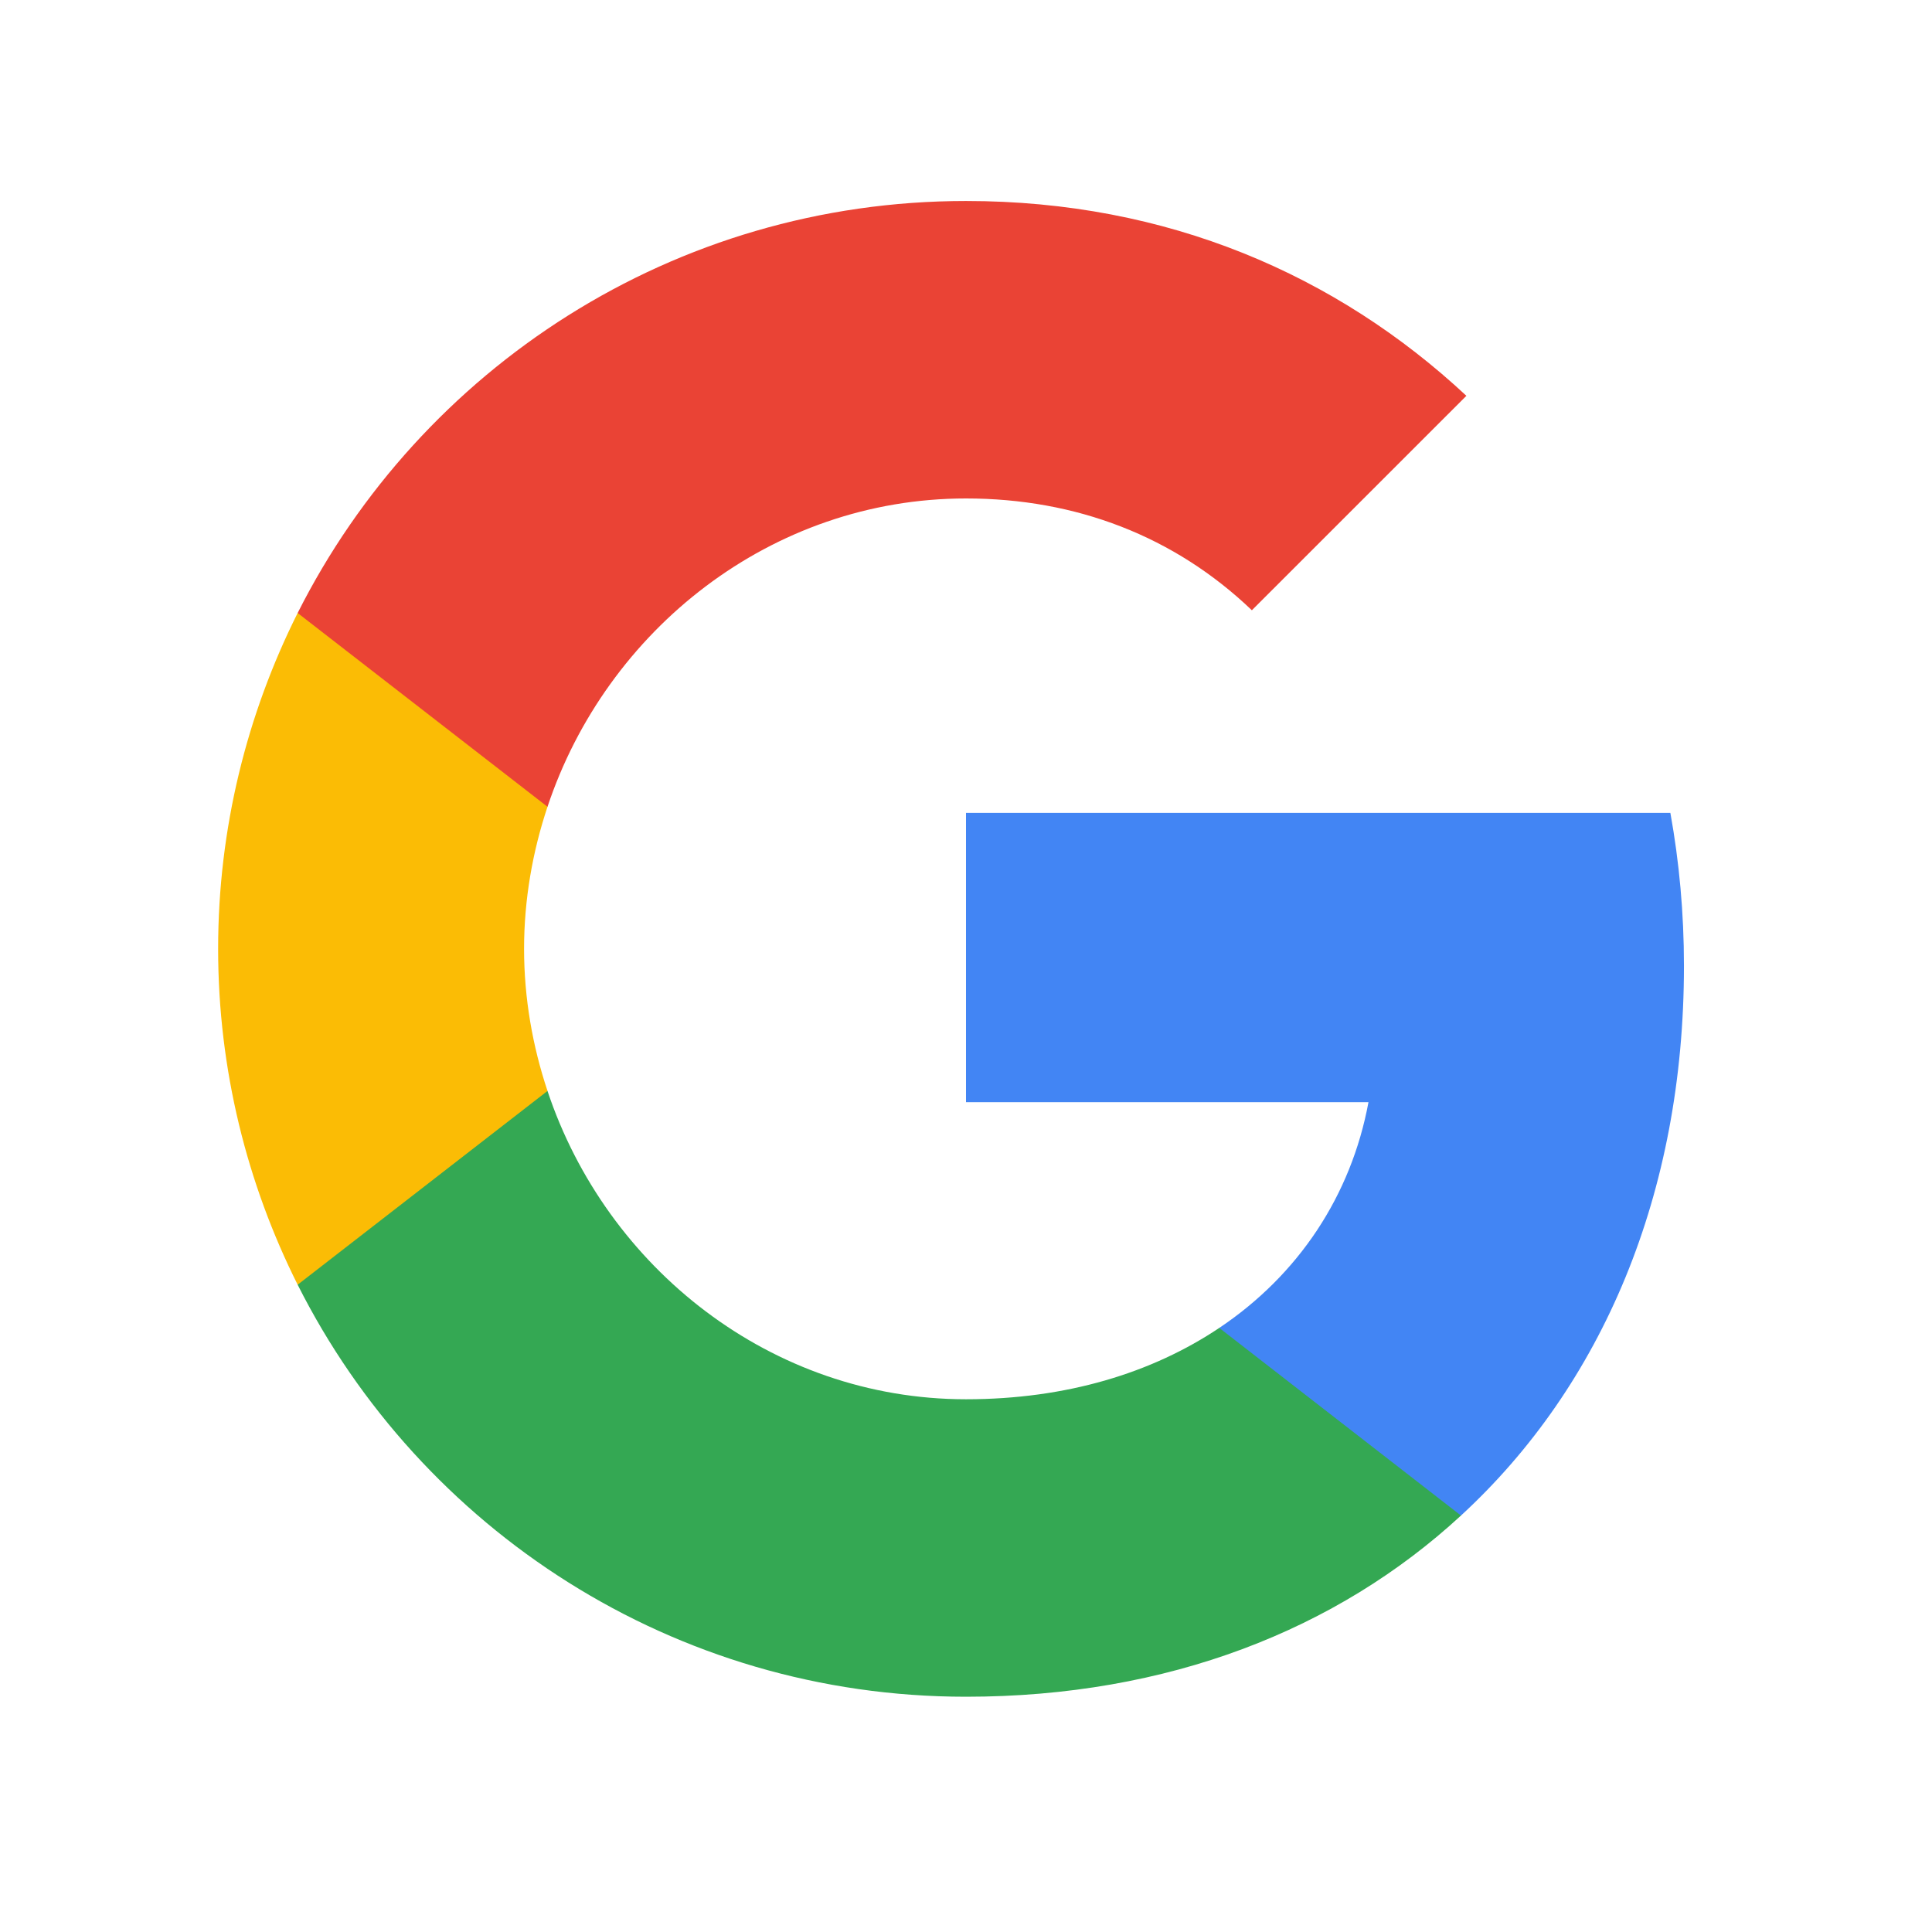
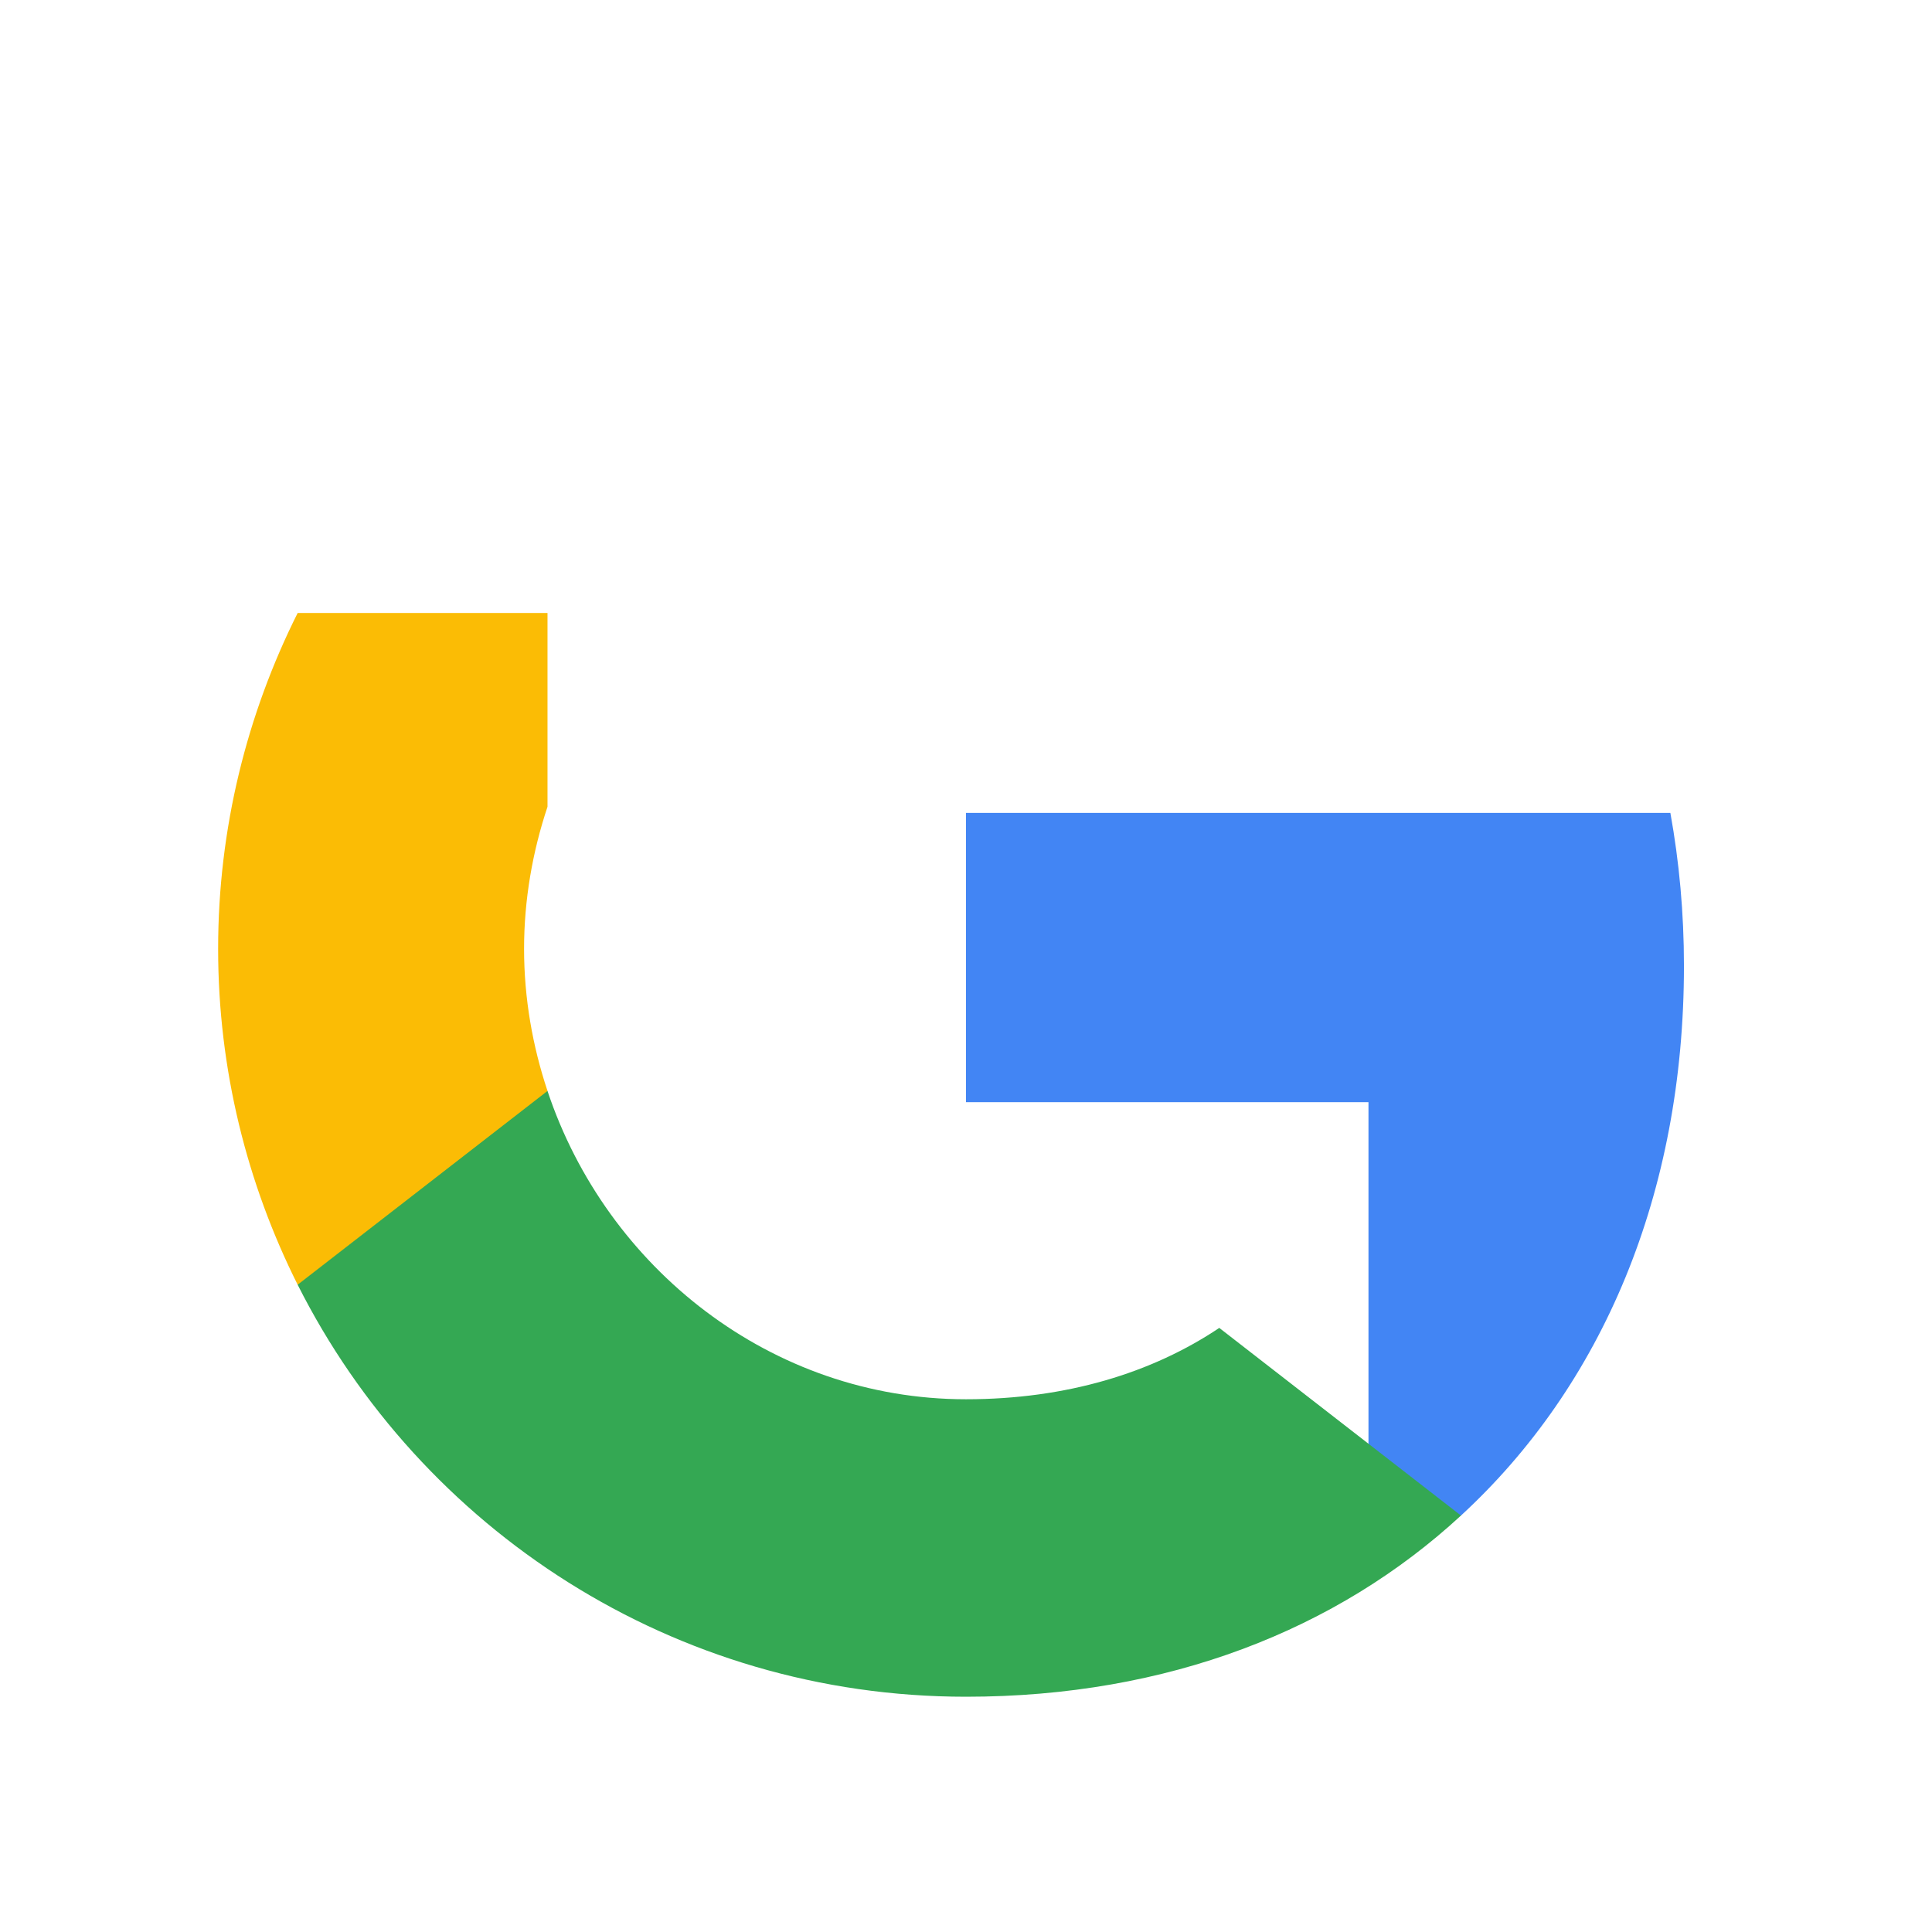
<svg xmlns="http://www.w3.org/2000/svg" width="31" height="31" viewBox="0 0 31 31" fill="none">
-   <path fill-rule="evenodd" clip-rule="evenodd" d="M27.02 15.498C27.02 14.647 26.944 13.829 26.802 13.043H15.5V17.685H21.958C21.68 19.185 20.834 20.456 19.564 21.307V24.318H23.442C25.711 22.229 27.02 19.152 27.02 15.498Z" fill="#4285F4" />
+   <path fill-rule="evenodd" clip-rule="evenodd" d="M27.02 15.498C27.02 14.647 26.944 13.829 26.802 13.043H15.5V17.685H21.958V24.318H23.442C25.711 22.229 27.02 19.152 27.02 15.498Z" fill="#4285F4" />
  <path fill-rule="evenodd" clip-rule="evenodd" d="M15.5 27.225C18.74 27.225 21.456 26.15 23.442 24.318L19.564 21.307C18.489 22.027 17.114 22.452 15.5 22.452C12.374 22.452 9.729 20.341 8.785 17.505H4.776V20.614C6.751 24.536 10.809 27.225 15.5 27.225Z" fill="#34A853" />
  <path fill-rule="evenodd" clip-rule="evenodd" d="M8.785 17.505C8.545 16.785 8.409 16.016 8.409 15.225C8.409 14.434 8.545 13.665 8.785 12.945V9.836H4.776C3.964 11.456 3.5 13.289 3.5 15.225C3.5 17.161 3.964 18.994 4.776 20.614L8.785 17.505Z" fill="#FBBC05" />
-   <path fill-rule="evenodd" clip-rule="evenodd" d="M15.5 7.998C17.262 7.998 18.844 8.603 20.087 9.792L23.529 6.351C21.451 4.414 18.735 3.225 15.5 3.225C10.809 3.225 6.751 5.914 4.776 9.836L8.785 12.945C9.729 10.109 12.374 7.998 15.5 7.998Z" fill="#EA4335" />
</svg>